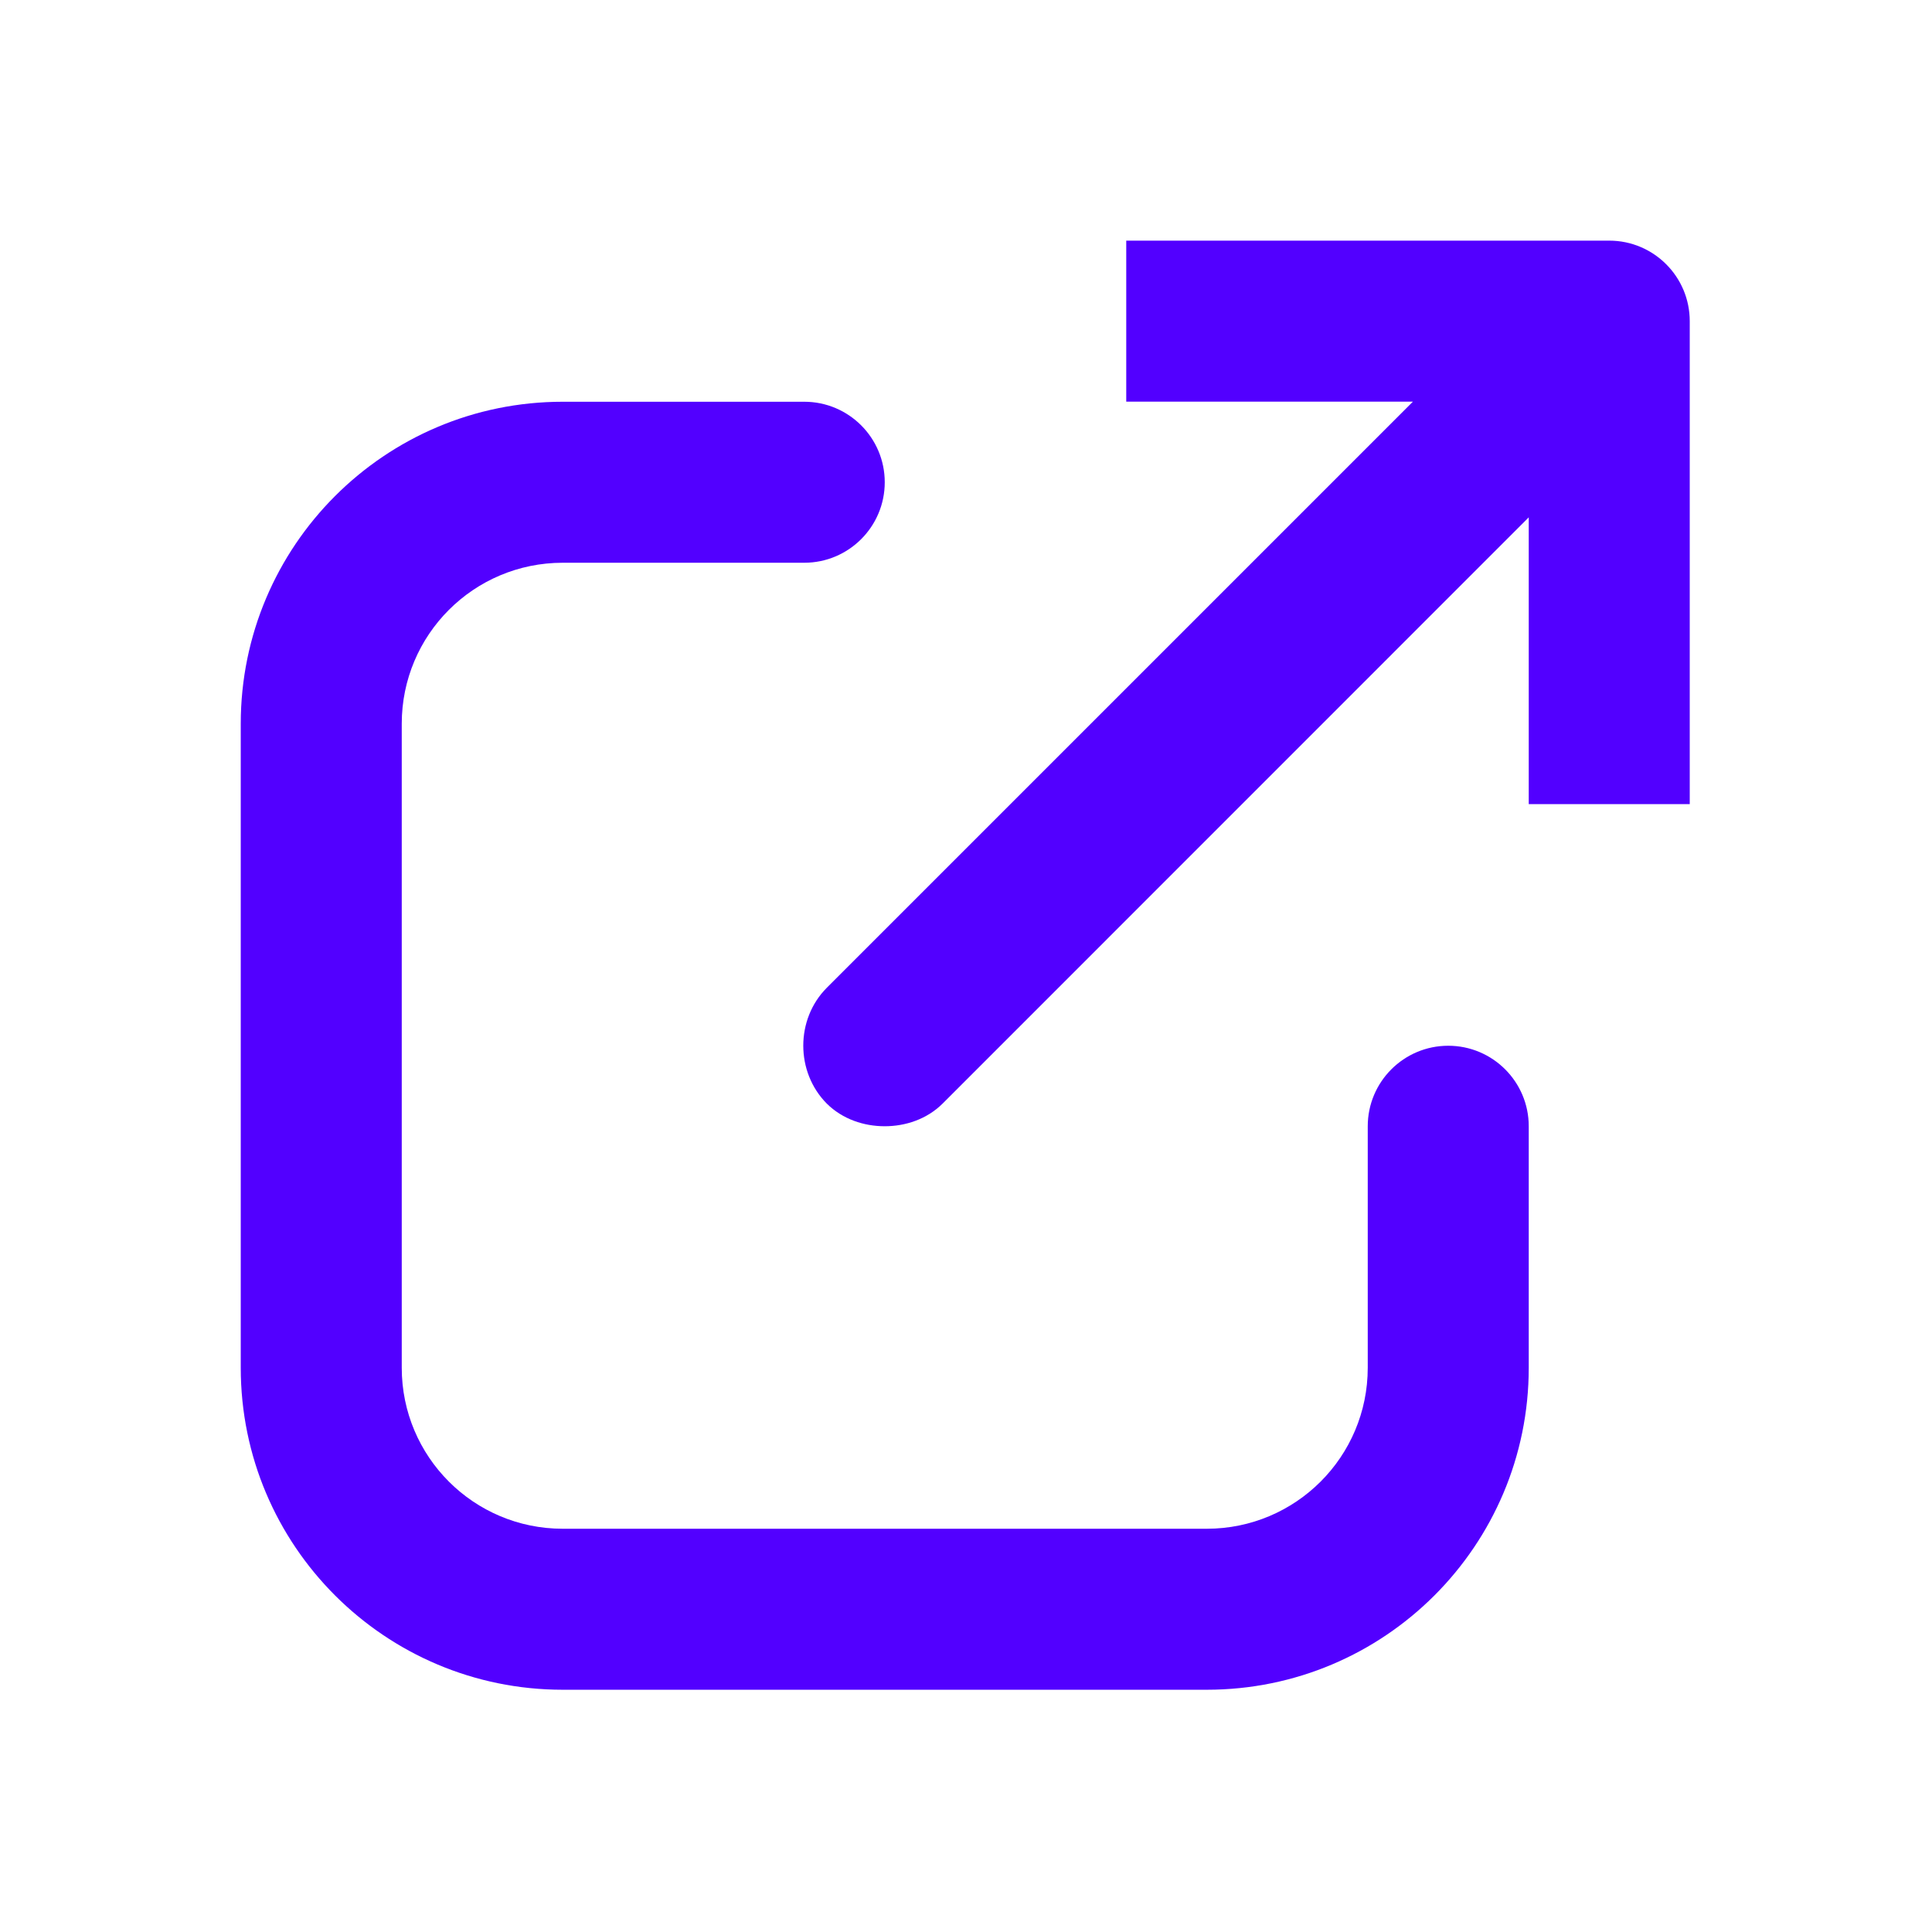
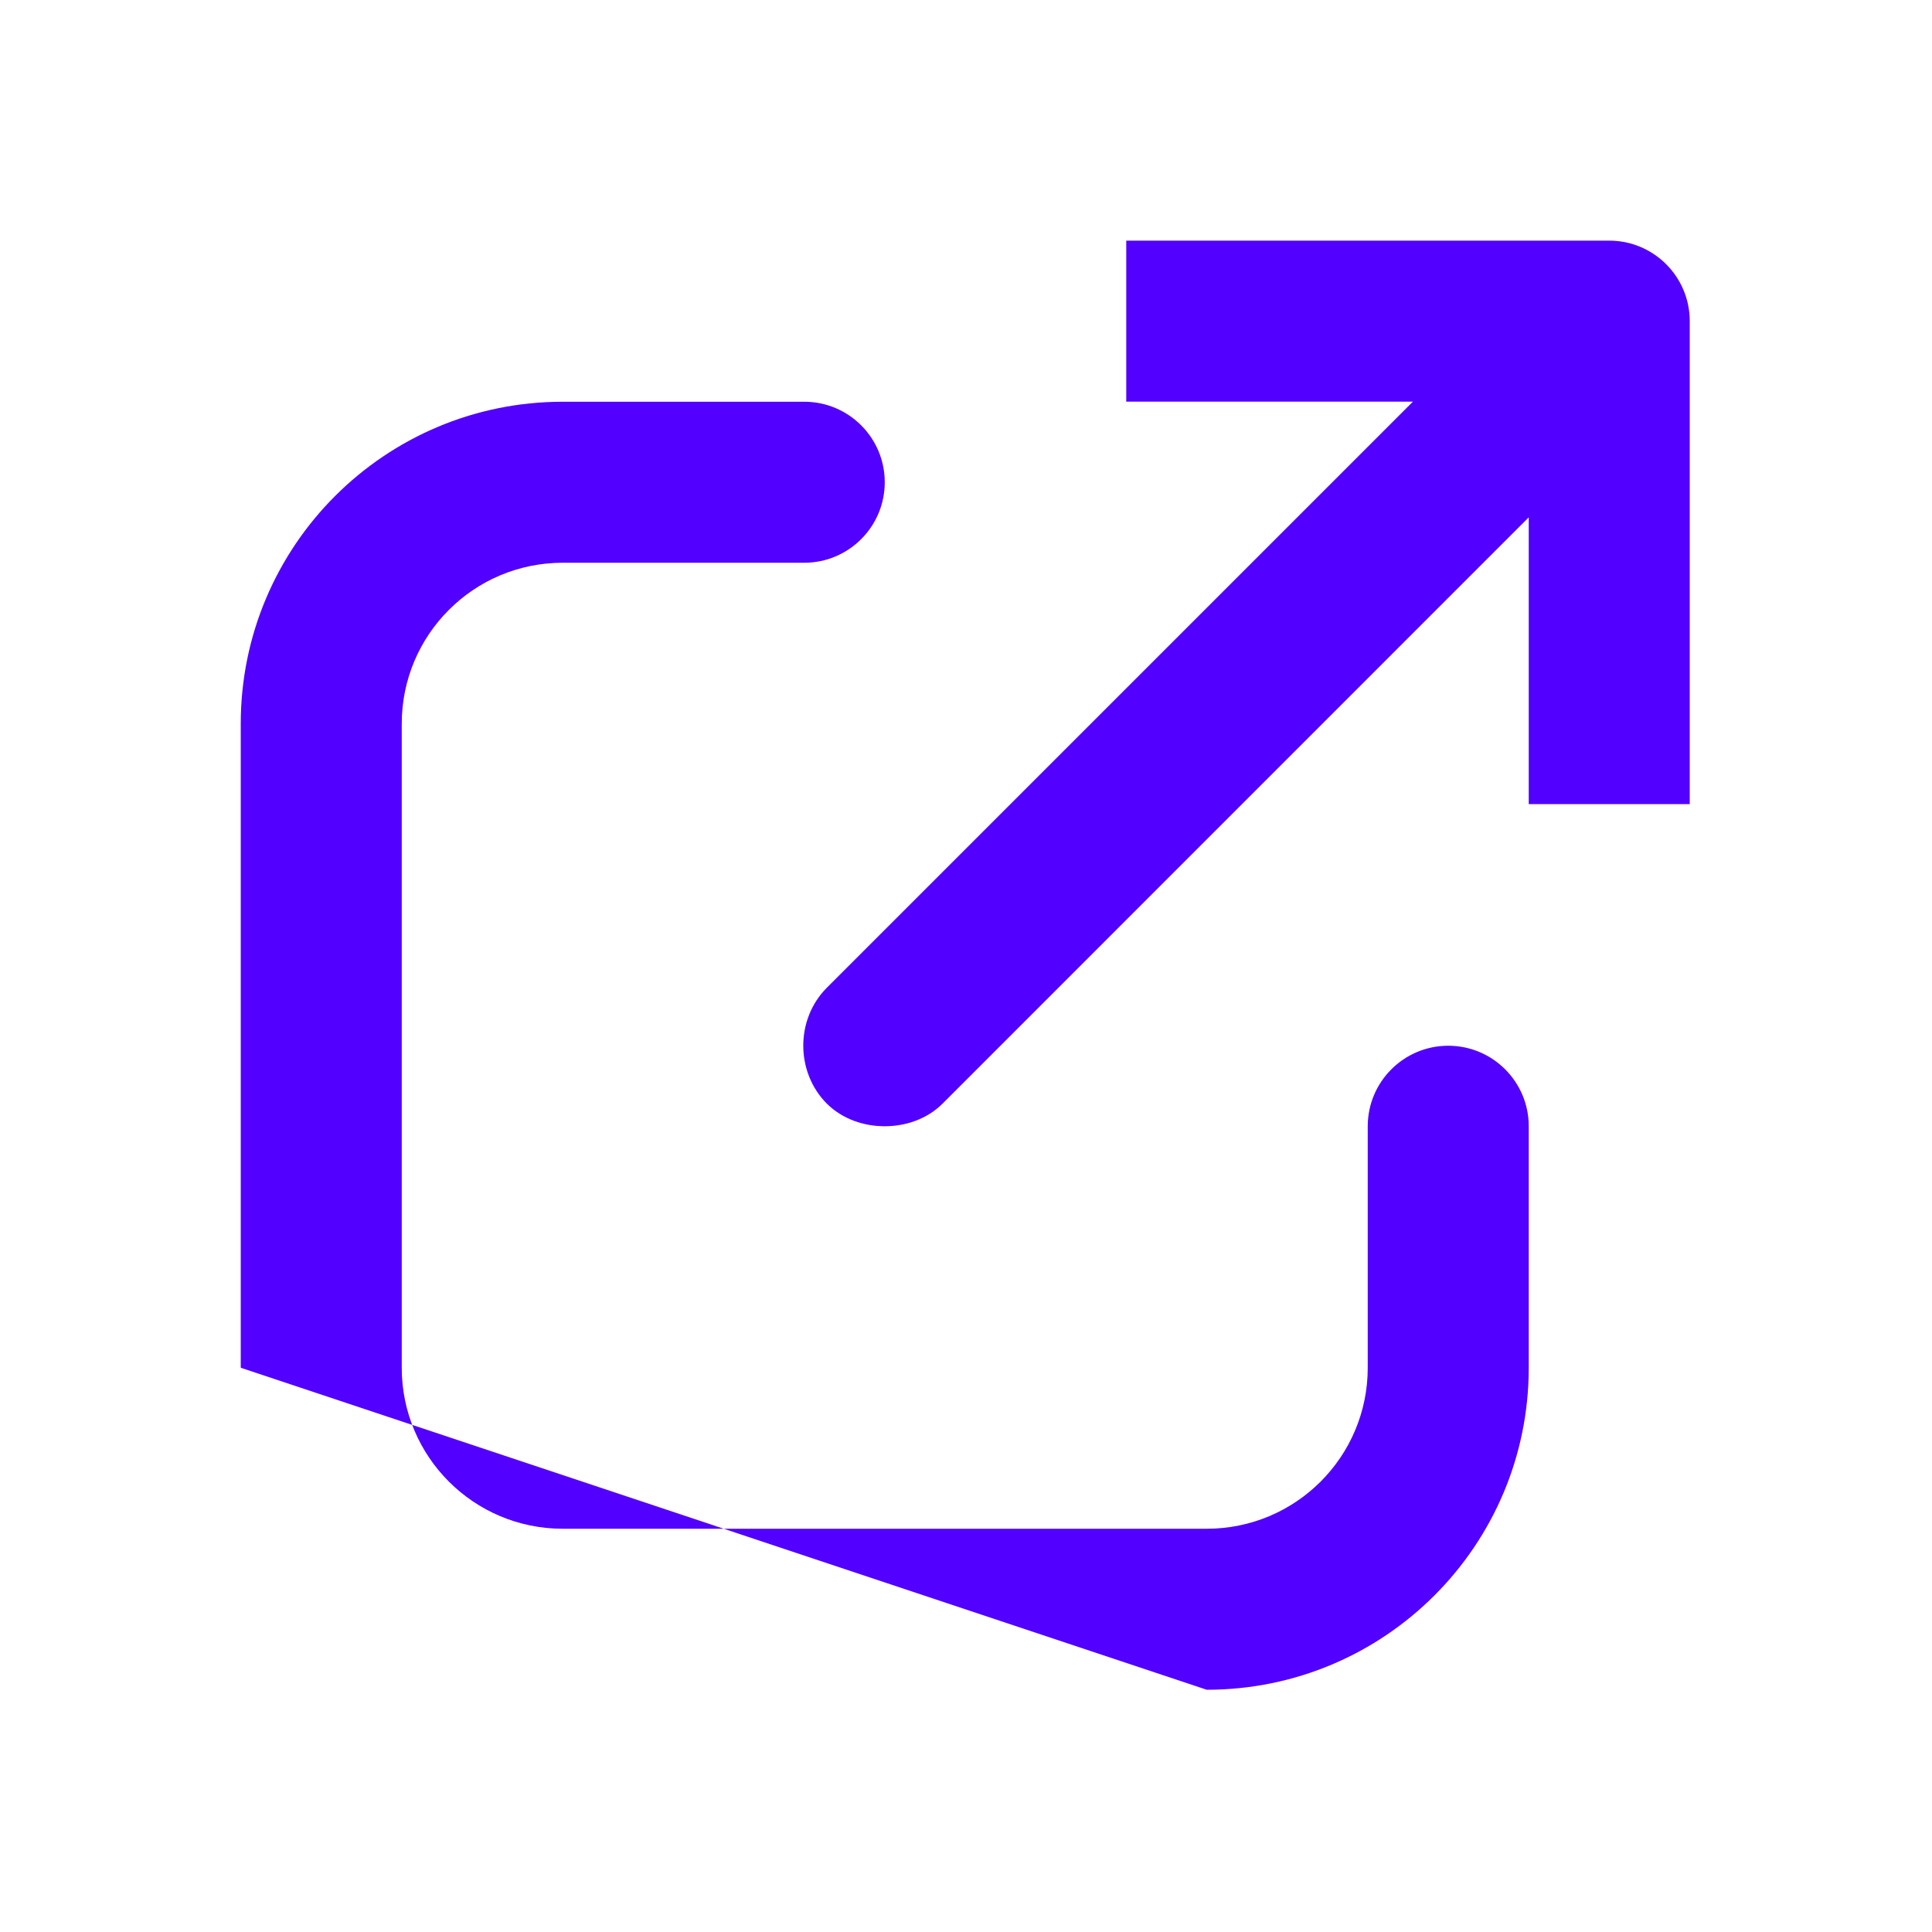
<svg xmlns="http://www.w3.org/2000/svg" fill="none" height="18" viewBox="0 0 18 18" width="18">
-   <path d="m11.243 15.743c1.657 0 3-1.343 3-3v-2.25c0-.414-.336-.75-.75-.75s-.75.336-.75.75v2.25c0 .829-.671 1.5-1.5 1.5h-6c-.829 0-1.5-.671-1.5-1.5v-6c0-.829.671-1.5 1.5-1.5h2.25c.414 0 .75-.336.75-.75s-.336-.75-.75-.75h-2.25c-1.657 0-3 1.343-3 3v6c0 1.657 1.343 3 3 3zm-3-5.25c.192 0 .392-.065.539-.211l5.461-5.462v2.672h1.5v-4.5c0-.414-.336-.75-.75-.75h-4.5v1.5h2.671l-5.461 5.461c-.292.293-.292.785 0 1.079.147.146.347.211.539.211z" fill="#5200ff" />
+   <path d="m11.243 15.743c1.657 0 3-1.343 3-3v-2.25c0-.414-.336-.75-.75-.75s-.75.336-.75.75v2.25c0 .829-.671 1.5-1.5 1.5h-6c-.829 0-1.5-.671-1.5-1.5v-6c0-.829.671-1.5 1.5-1.5h2.25c.414 0 .75-.336.75-.75s-.336-.75-.75-.75h-2.25c-1.657 0-3 1.343-3 3v6zm-3-5.25c.192 0 .392-.065.539-.211l5.461-5.462v2.672h1.5v-4.5c0-.414-.336-.75-.75-.75h-4.5v1.5h2.671l-5.461 5.461c-.292.293-.292.785 0 1.079.147.146.347.211.539.211z" fill="#5200ff" />
</svg>